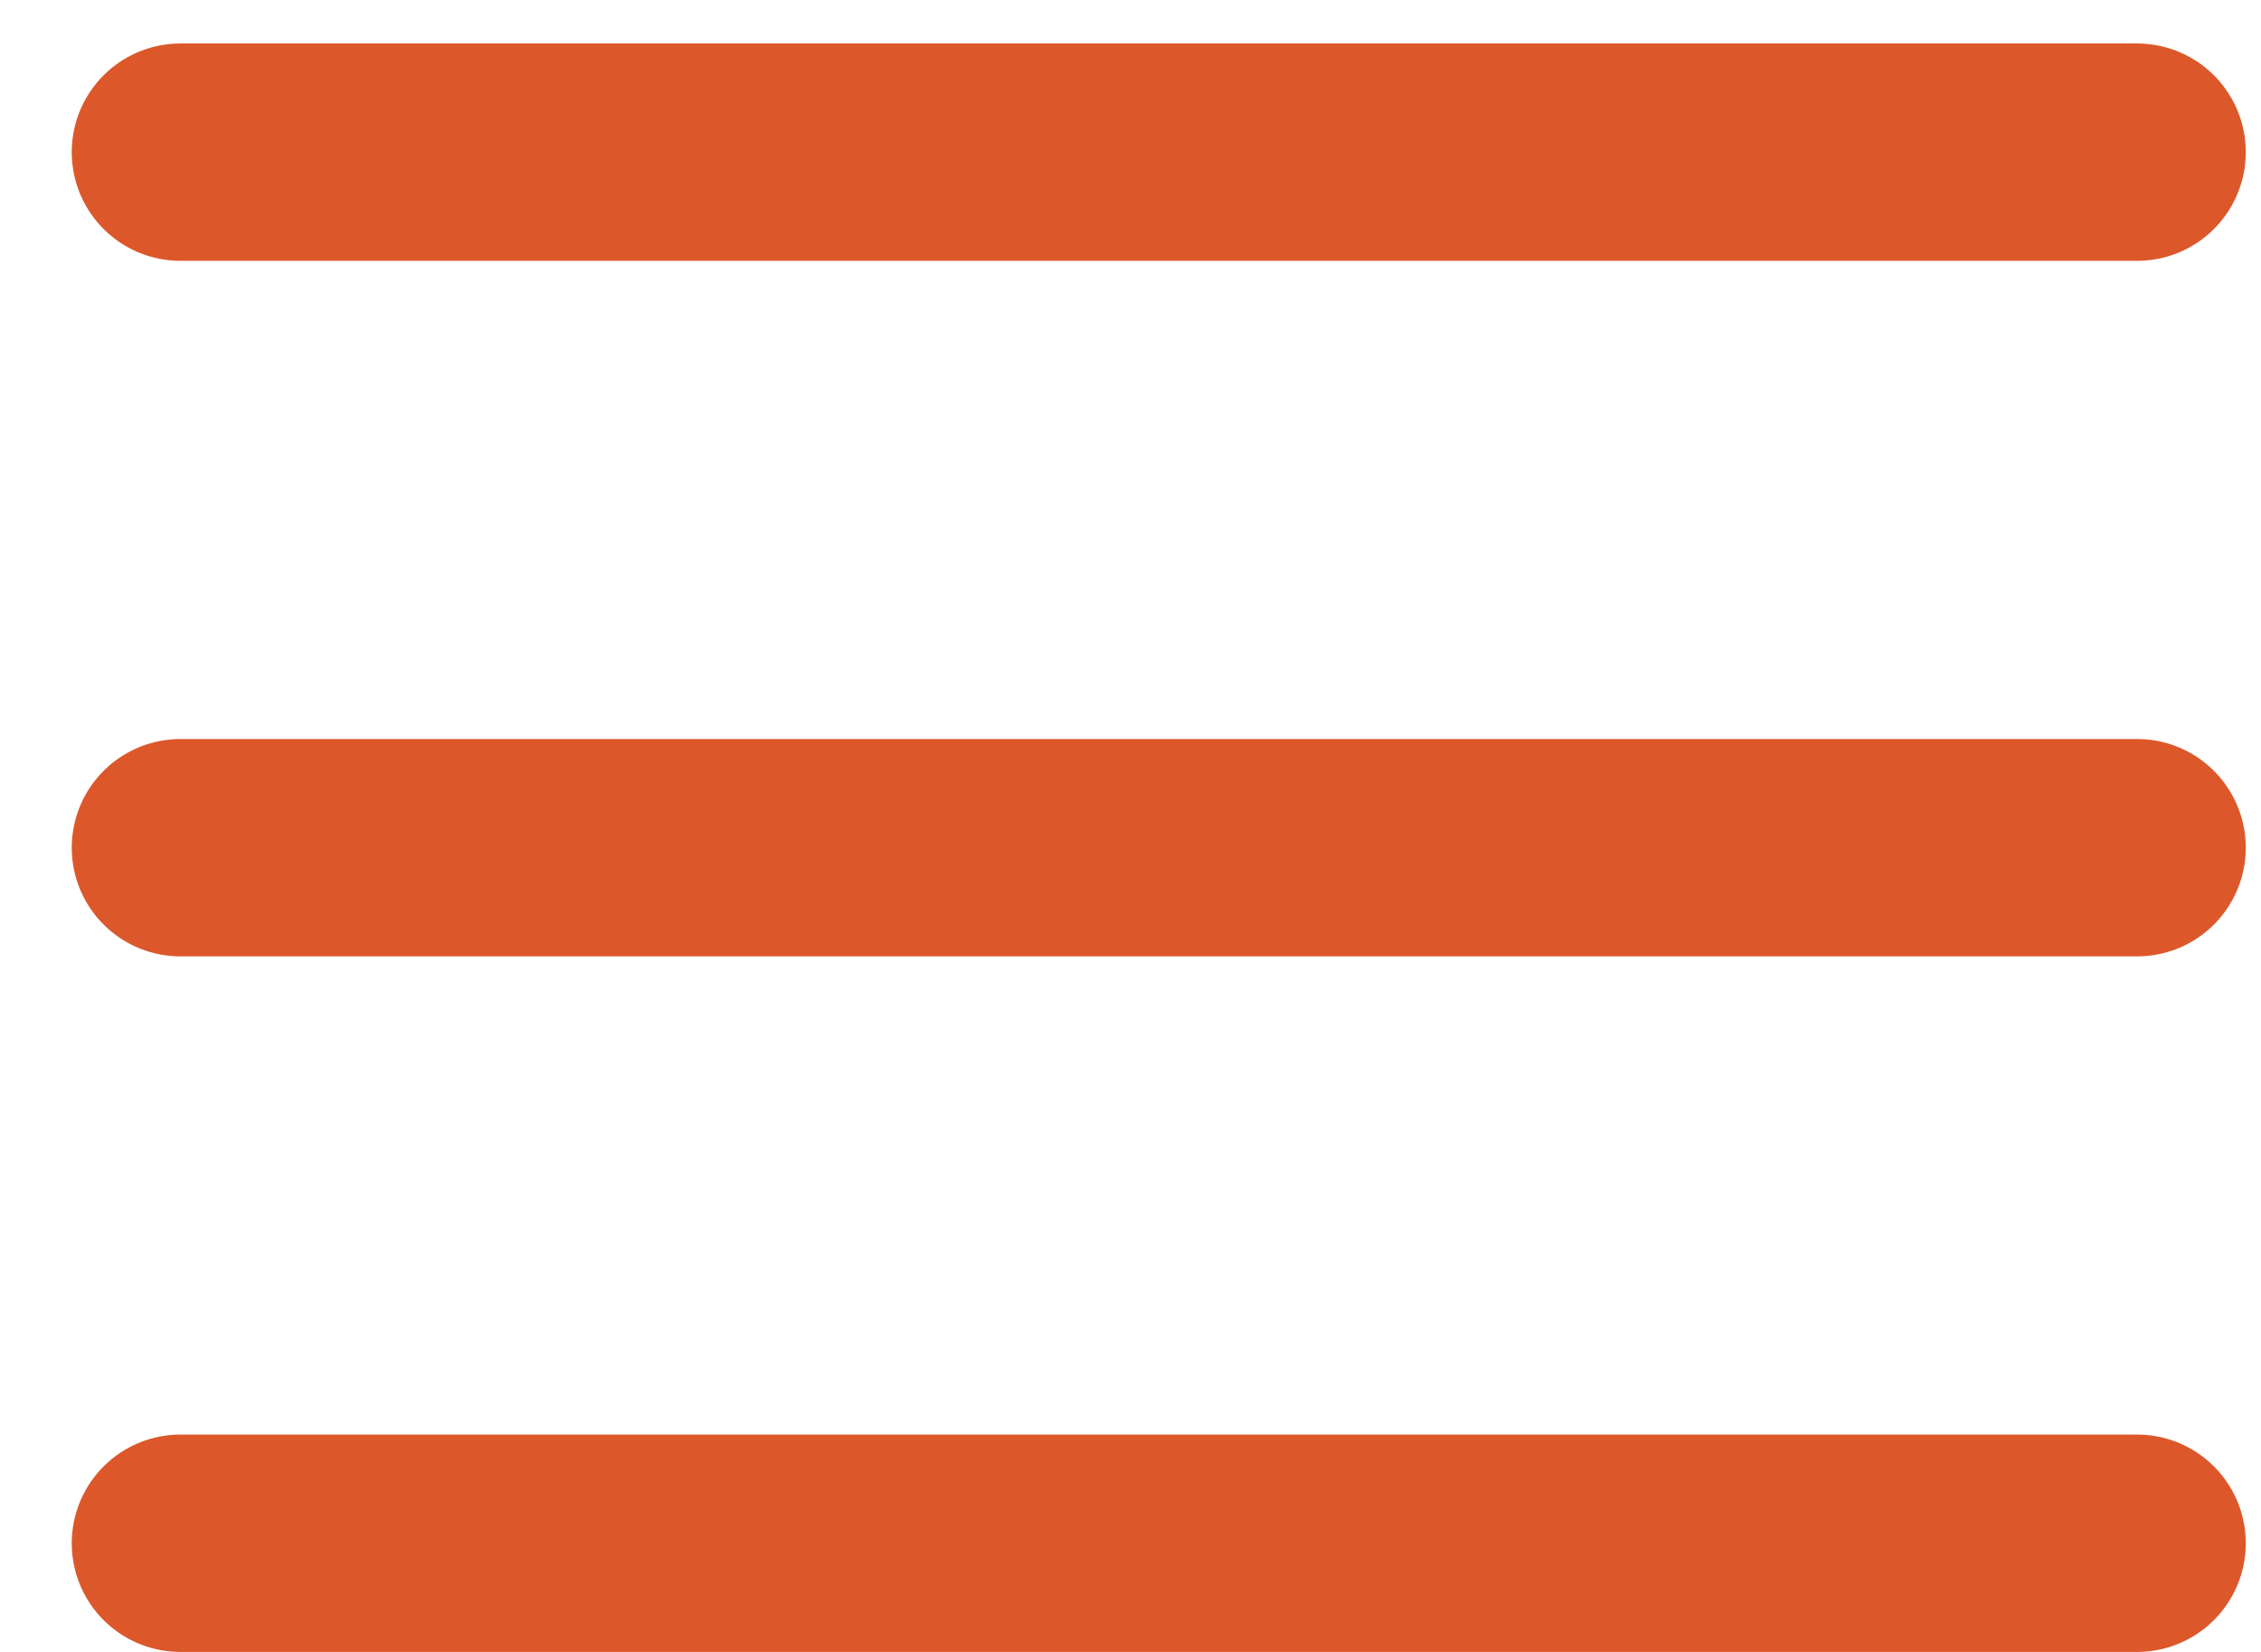
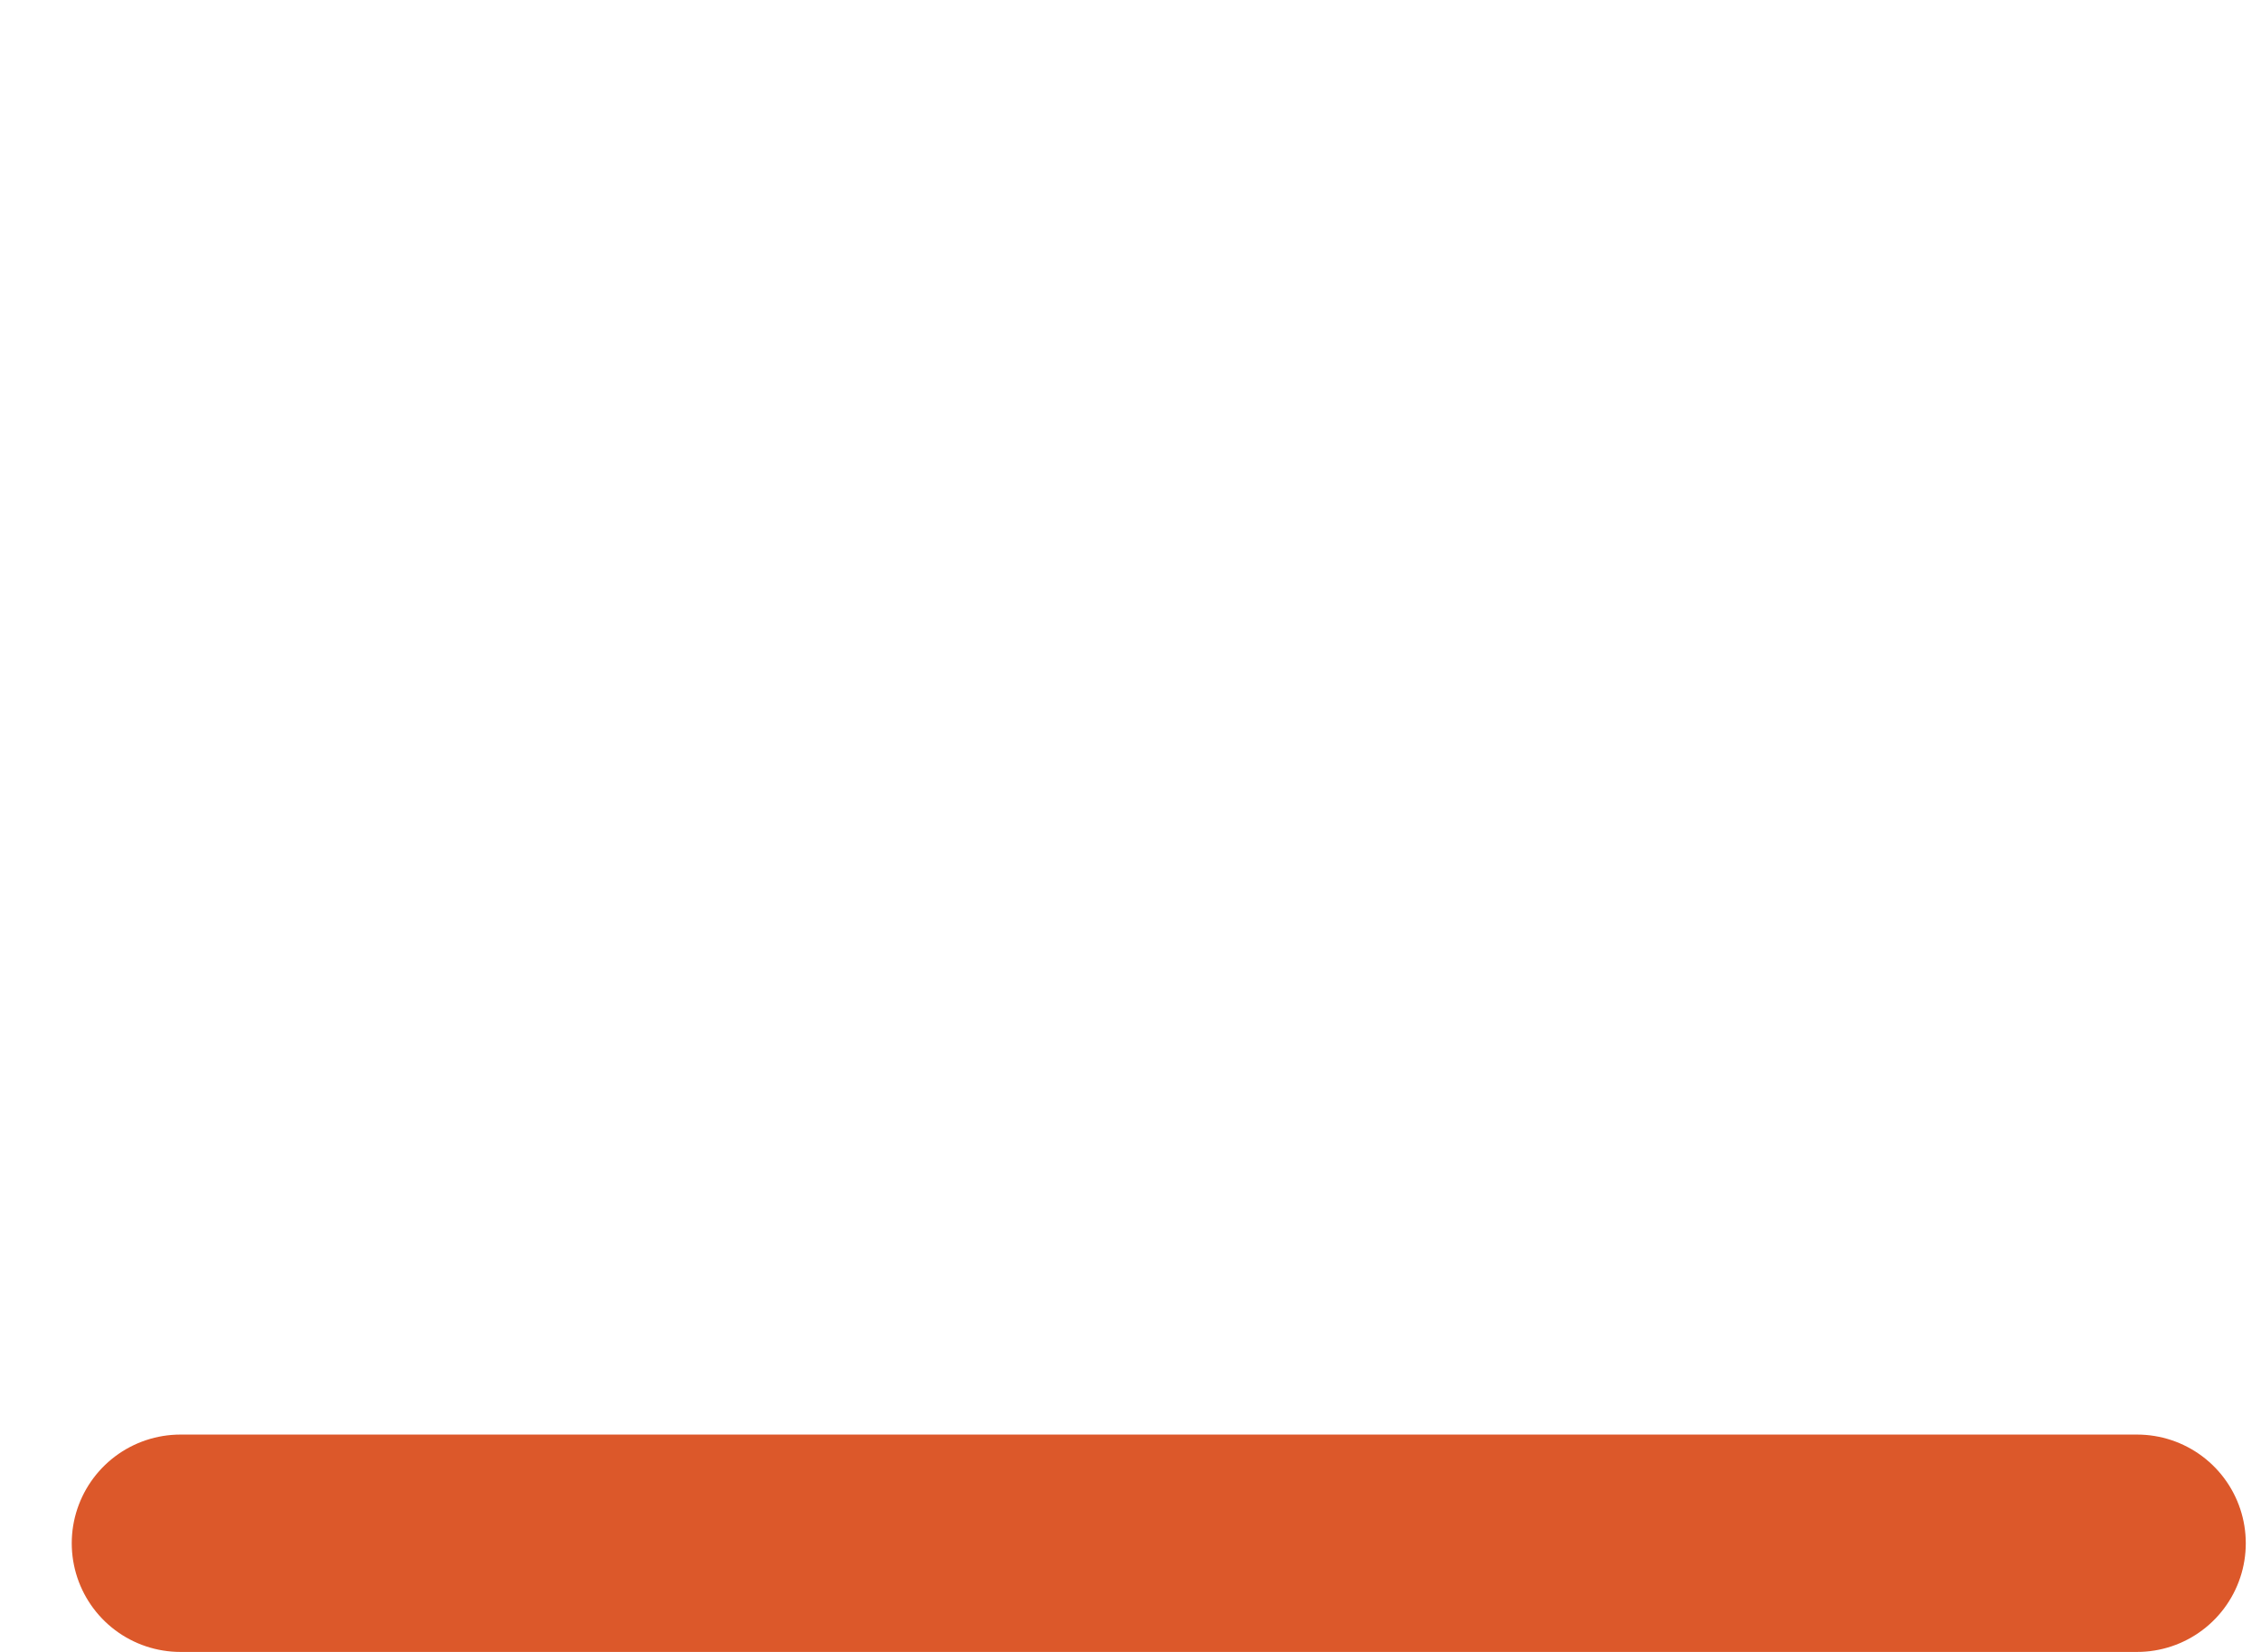
<svg xmlns="http://www.w3.org/2000/svg" width="26" height="19" viewBox="0 0 26 19" fill="none">
-   <line x1="2.075" y1="1.75" x2="24.575" y2="1.75" stroke="#DC582A" stroke-width="2.5" stroke-linecap="round" />
-   <line x1="2.075" y1="9.75" x2="24.575" y2="9.75" stroke="#DC582A" stroke-width="2.5" stroke-linecap="round" />
  <line x1="2.075" y1="17.75" x2="24.575" y2="17.75" stroke="#DC582A" stroke-width="2.5" stroke-linecap="round" />
</svg>